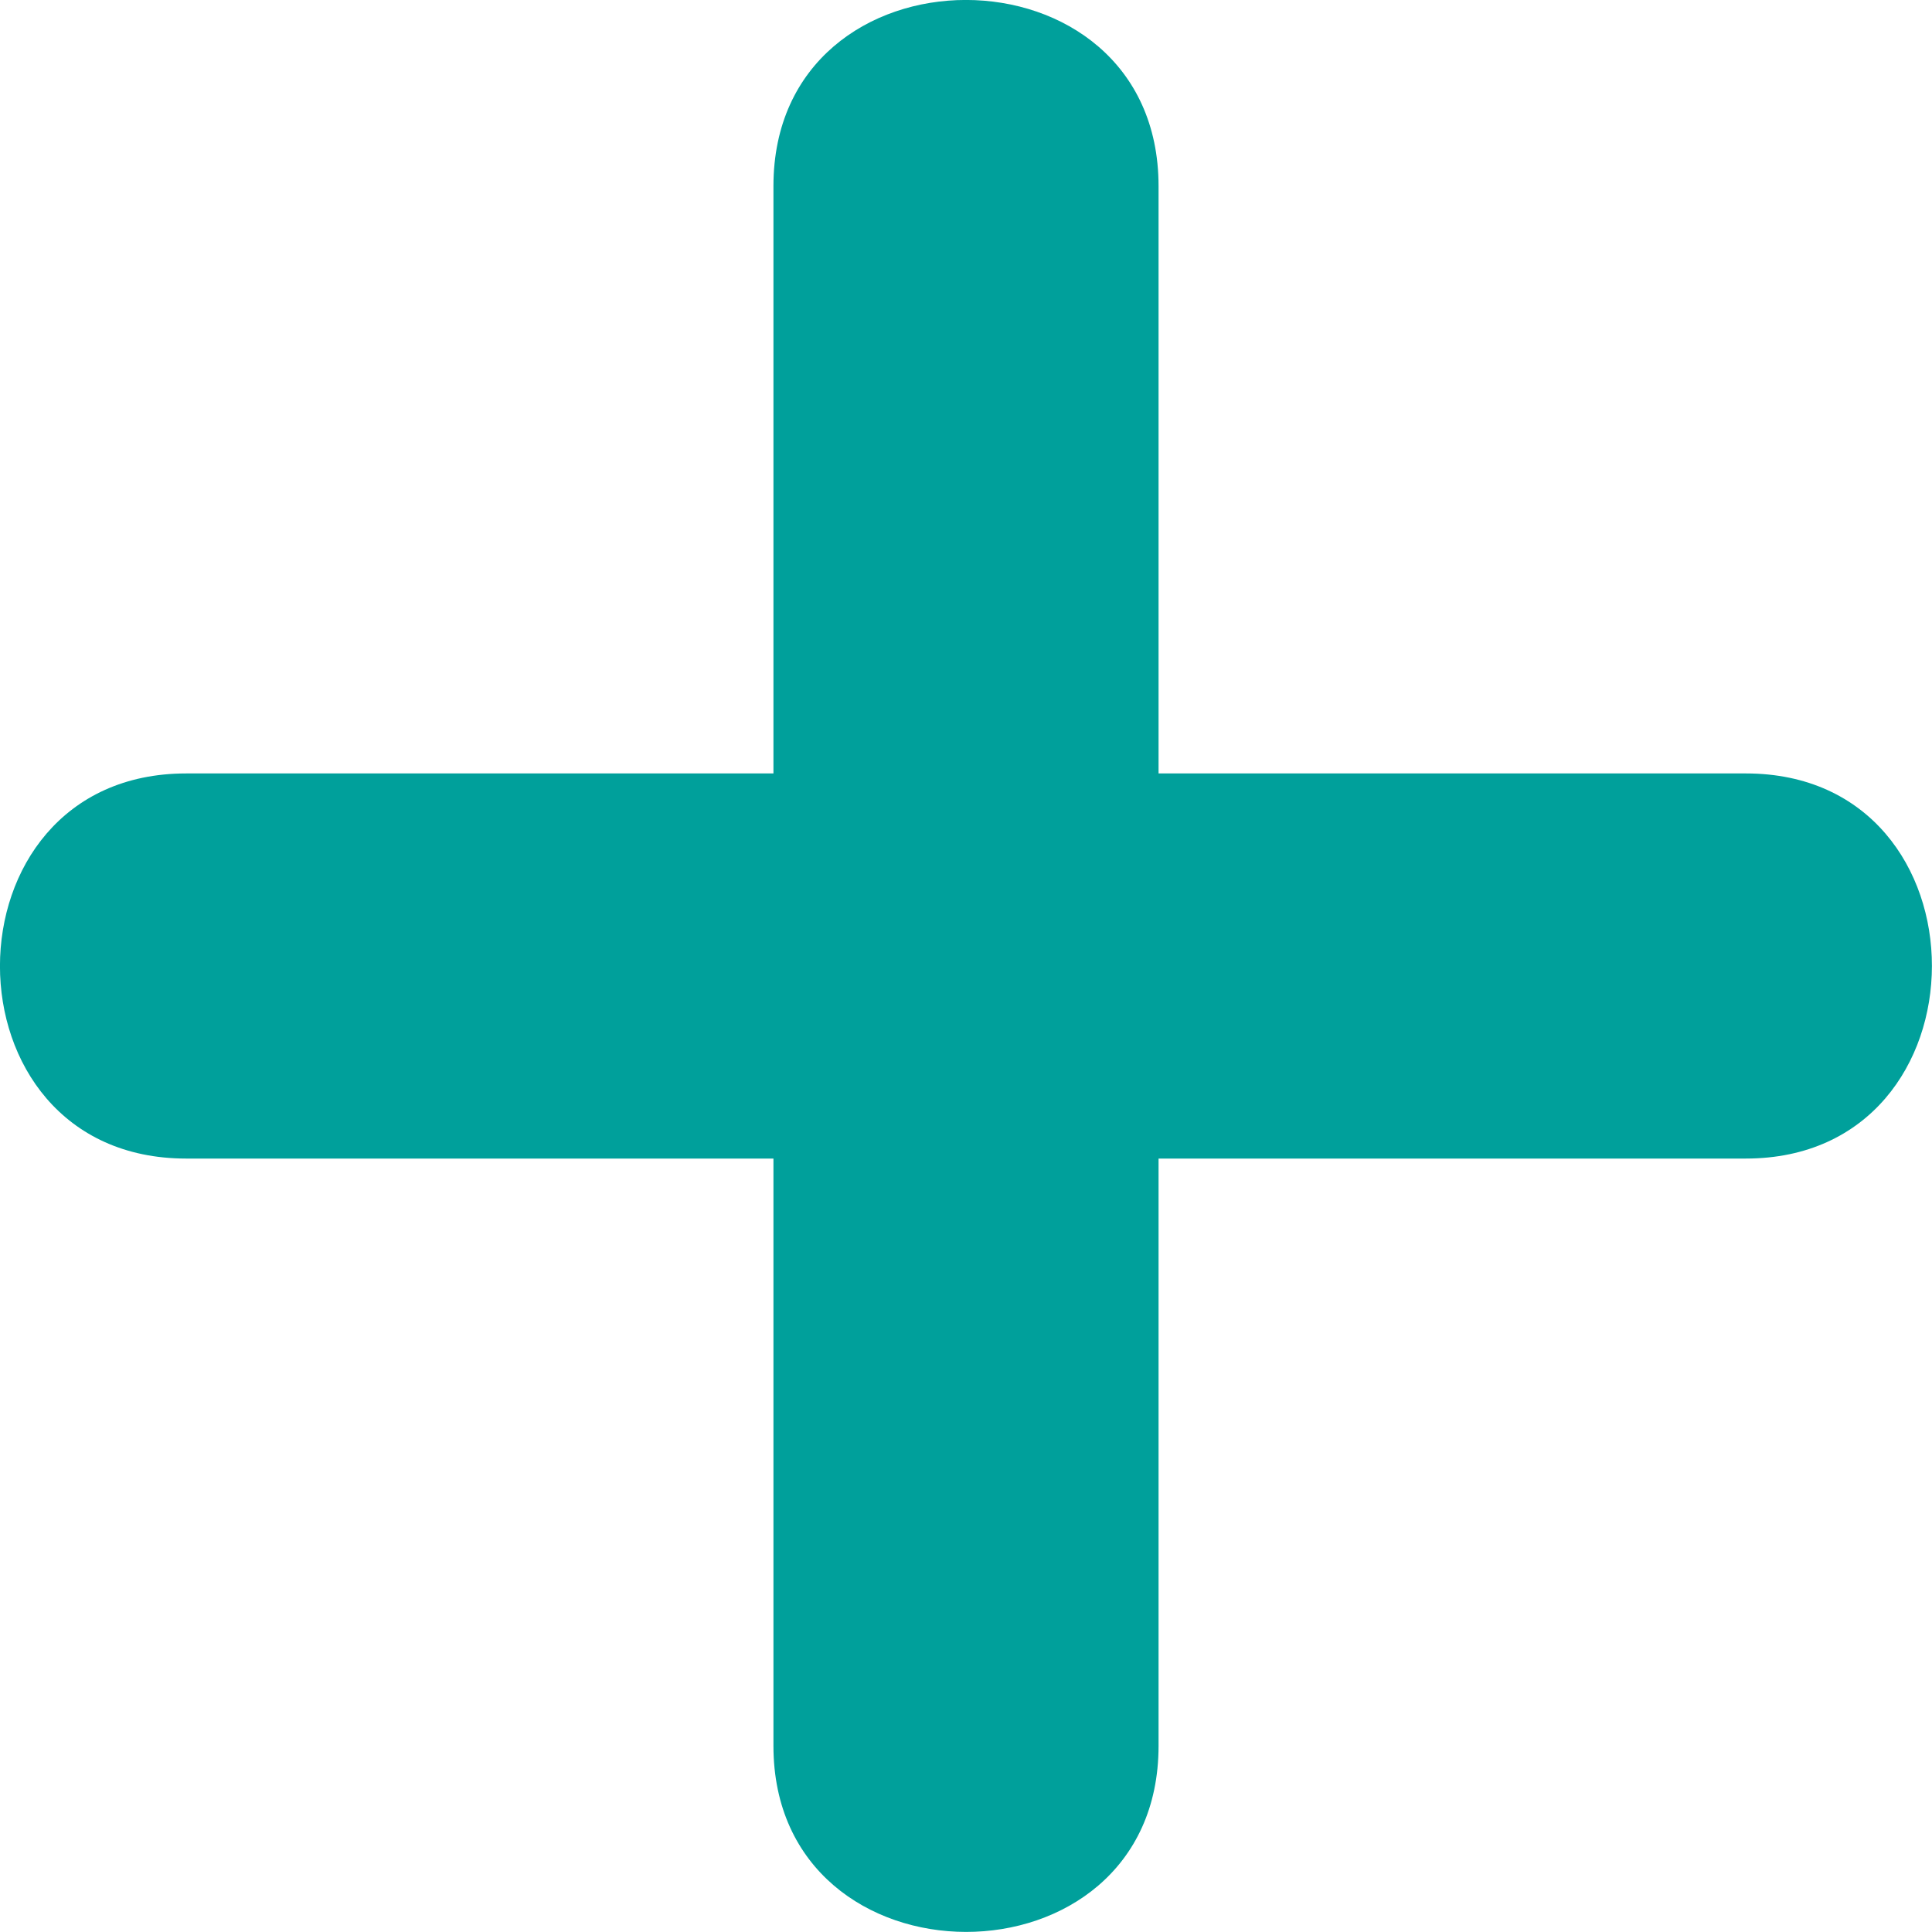
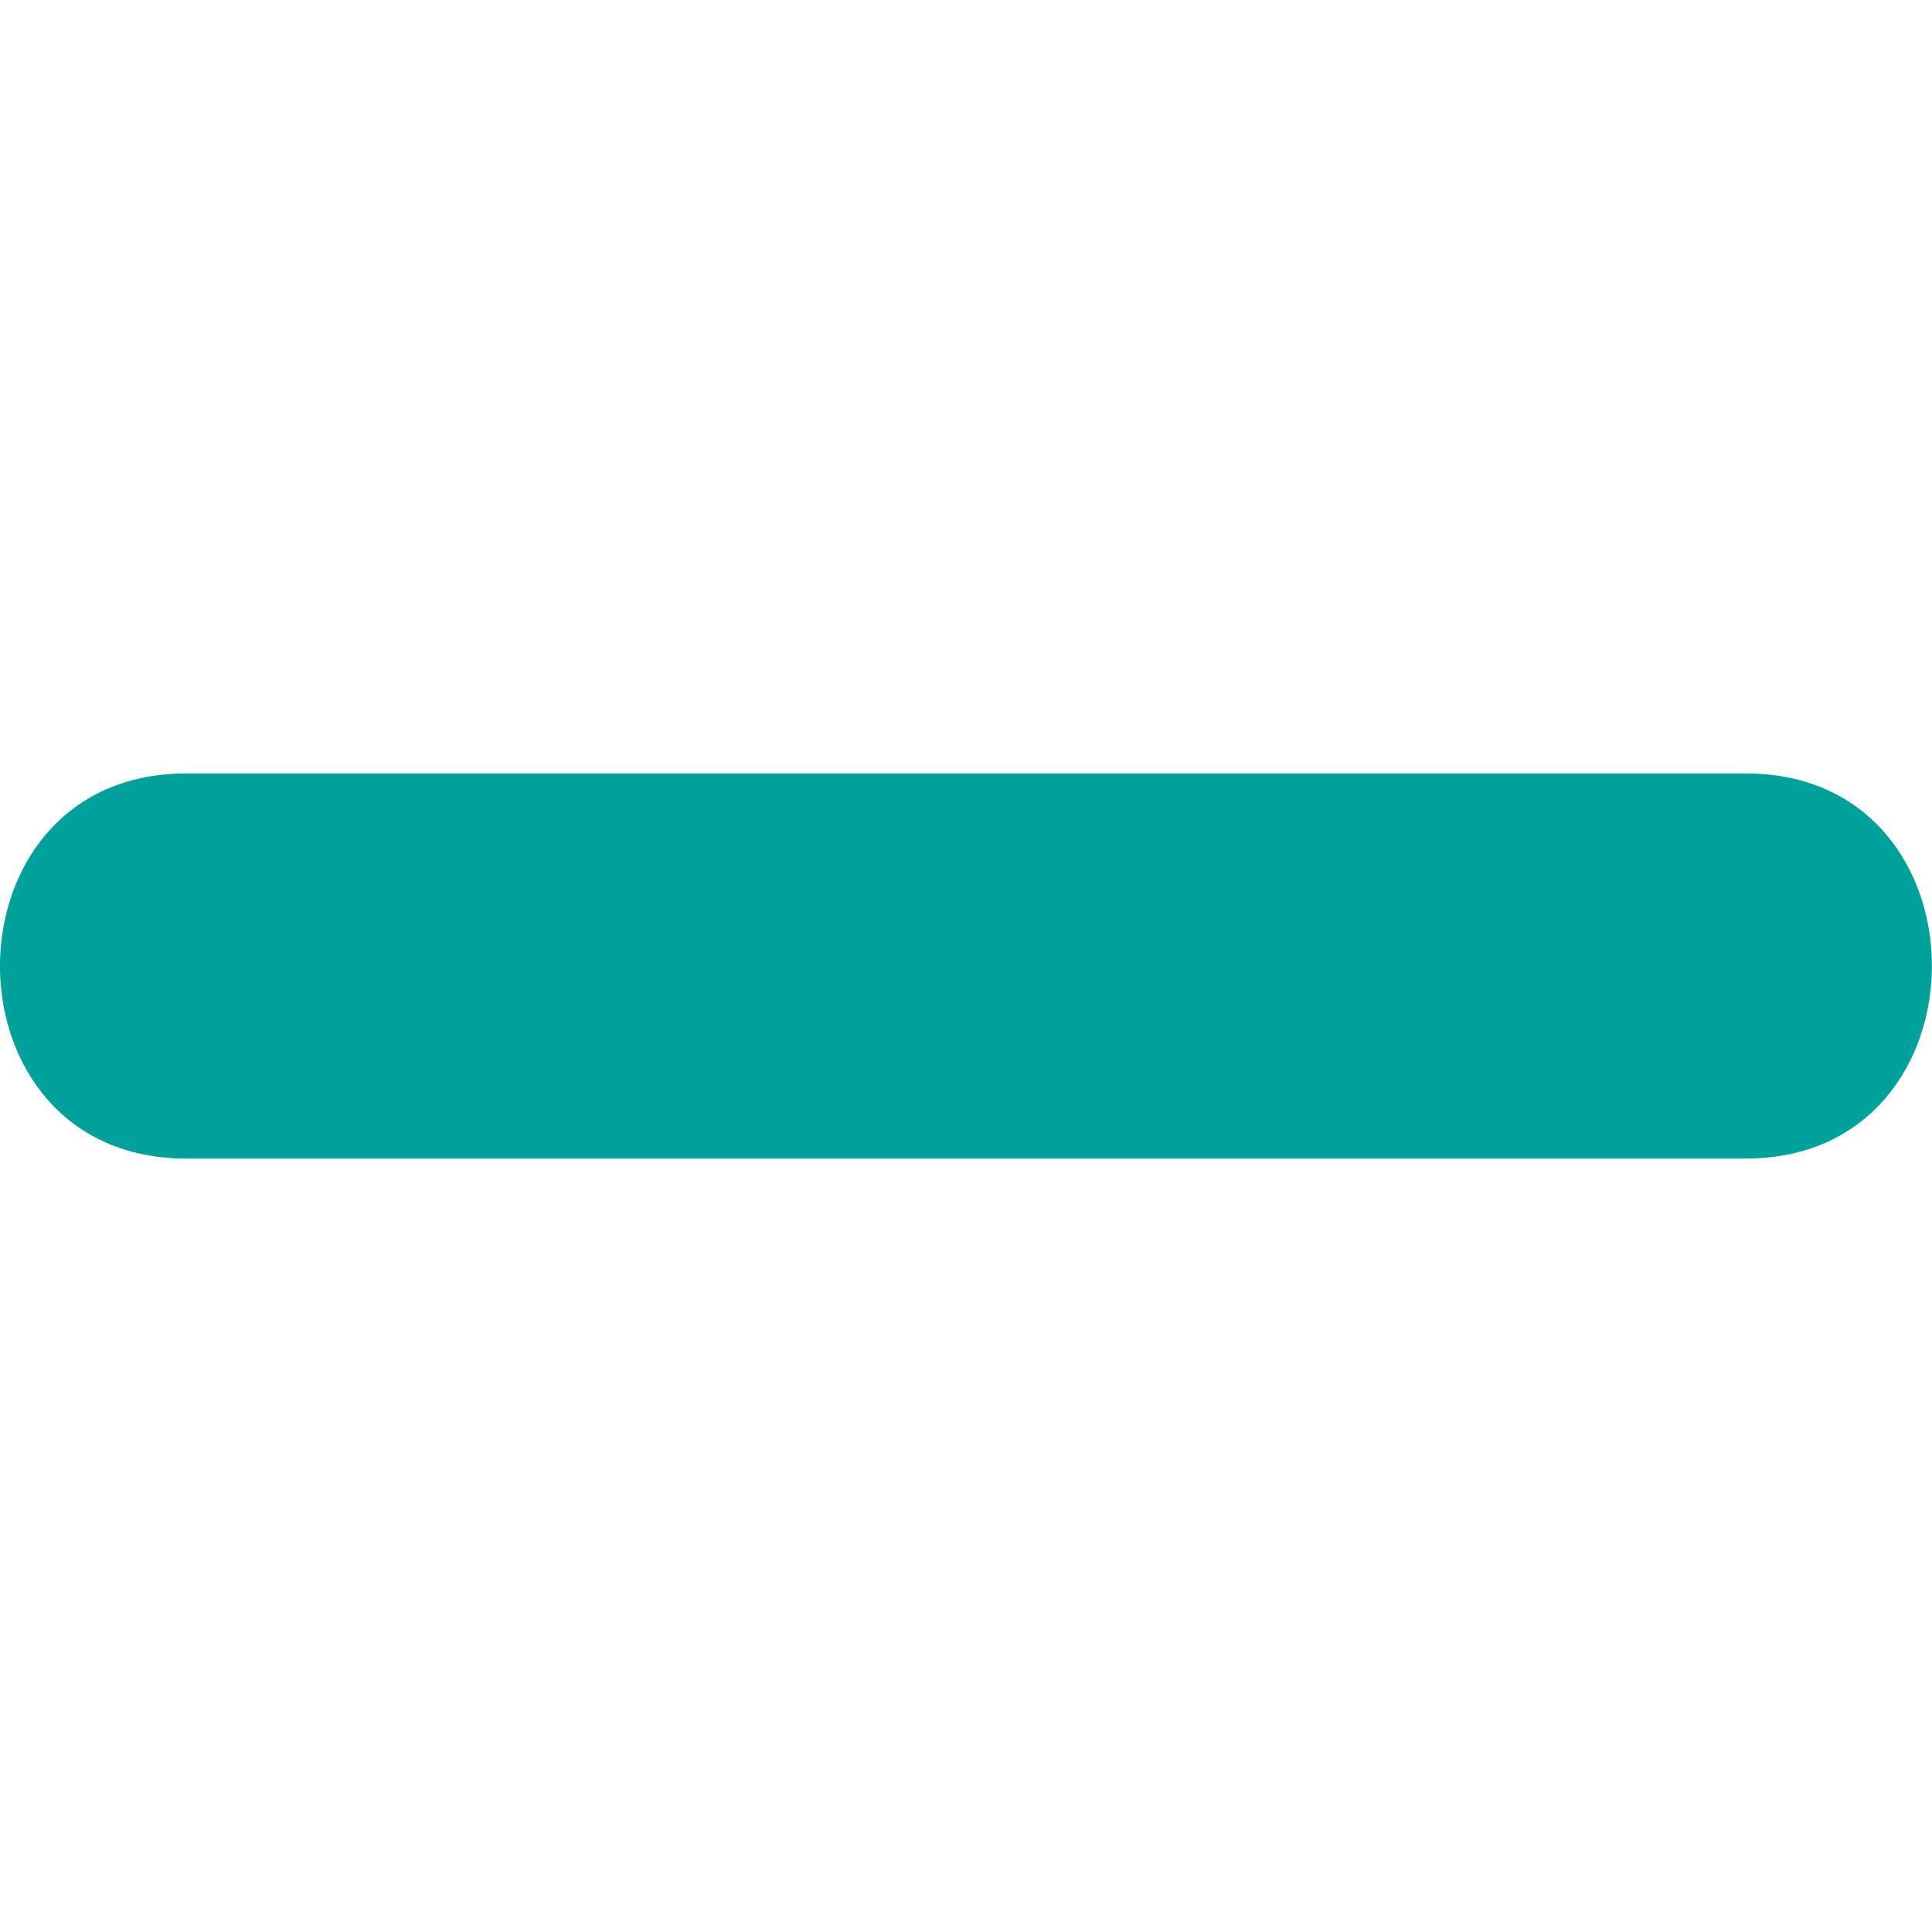
<svg xmlns="http://www.w3.org/2000/svg" id="Layer_1" data-name="Layer 1" viewBox="0 0 60.2 60.2">
  <defs>
    <style>.cls-1{fill:#00a09b;}</style>
  </defs>
  <title>xmodel-main-icon</title>
  <path class="cls-1" d="M5.8,36.1H54.4c7.72,0,7.74-12,0-12H5.8c-7.73,0-7.74,12,0,12Z" />
-   <path class="cls-1" d="M24.1,5.8V54.4c0,7.72,12,7.74,12,0V5.8c0-7.73-12-7.74-12,0Z" />
</svg>